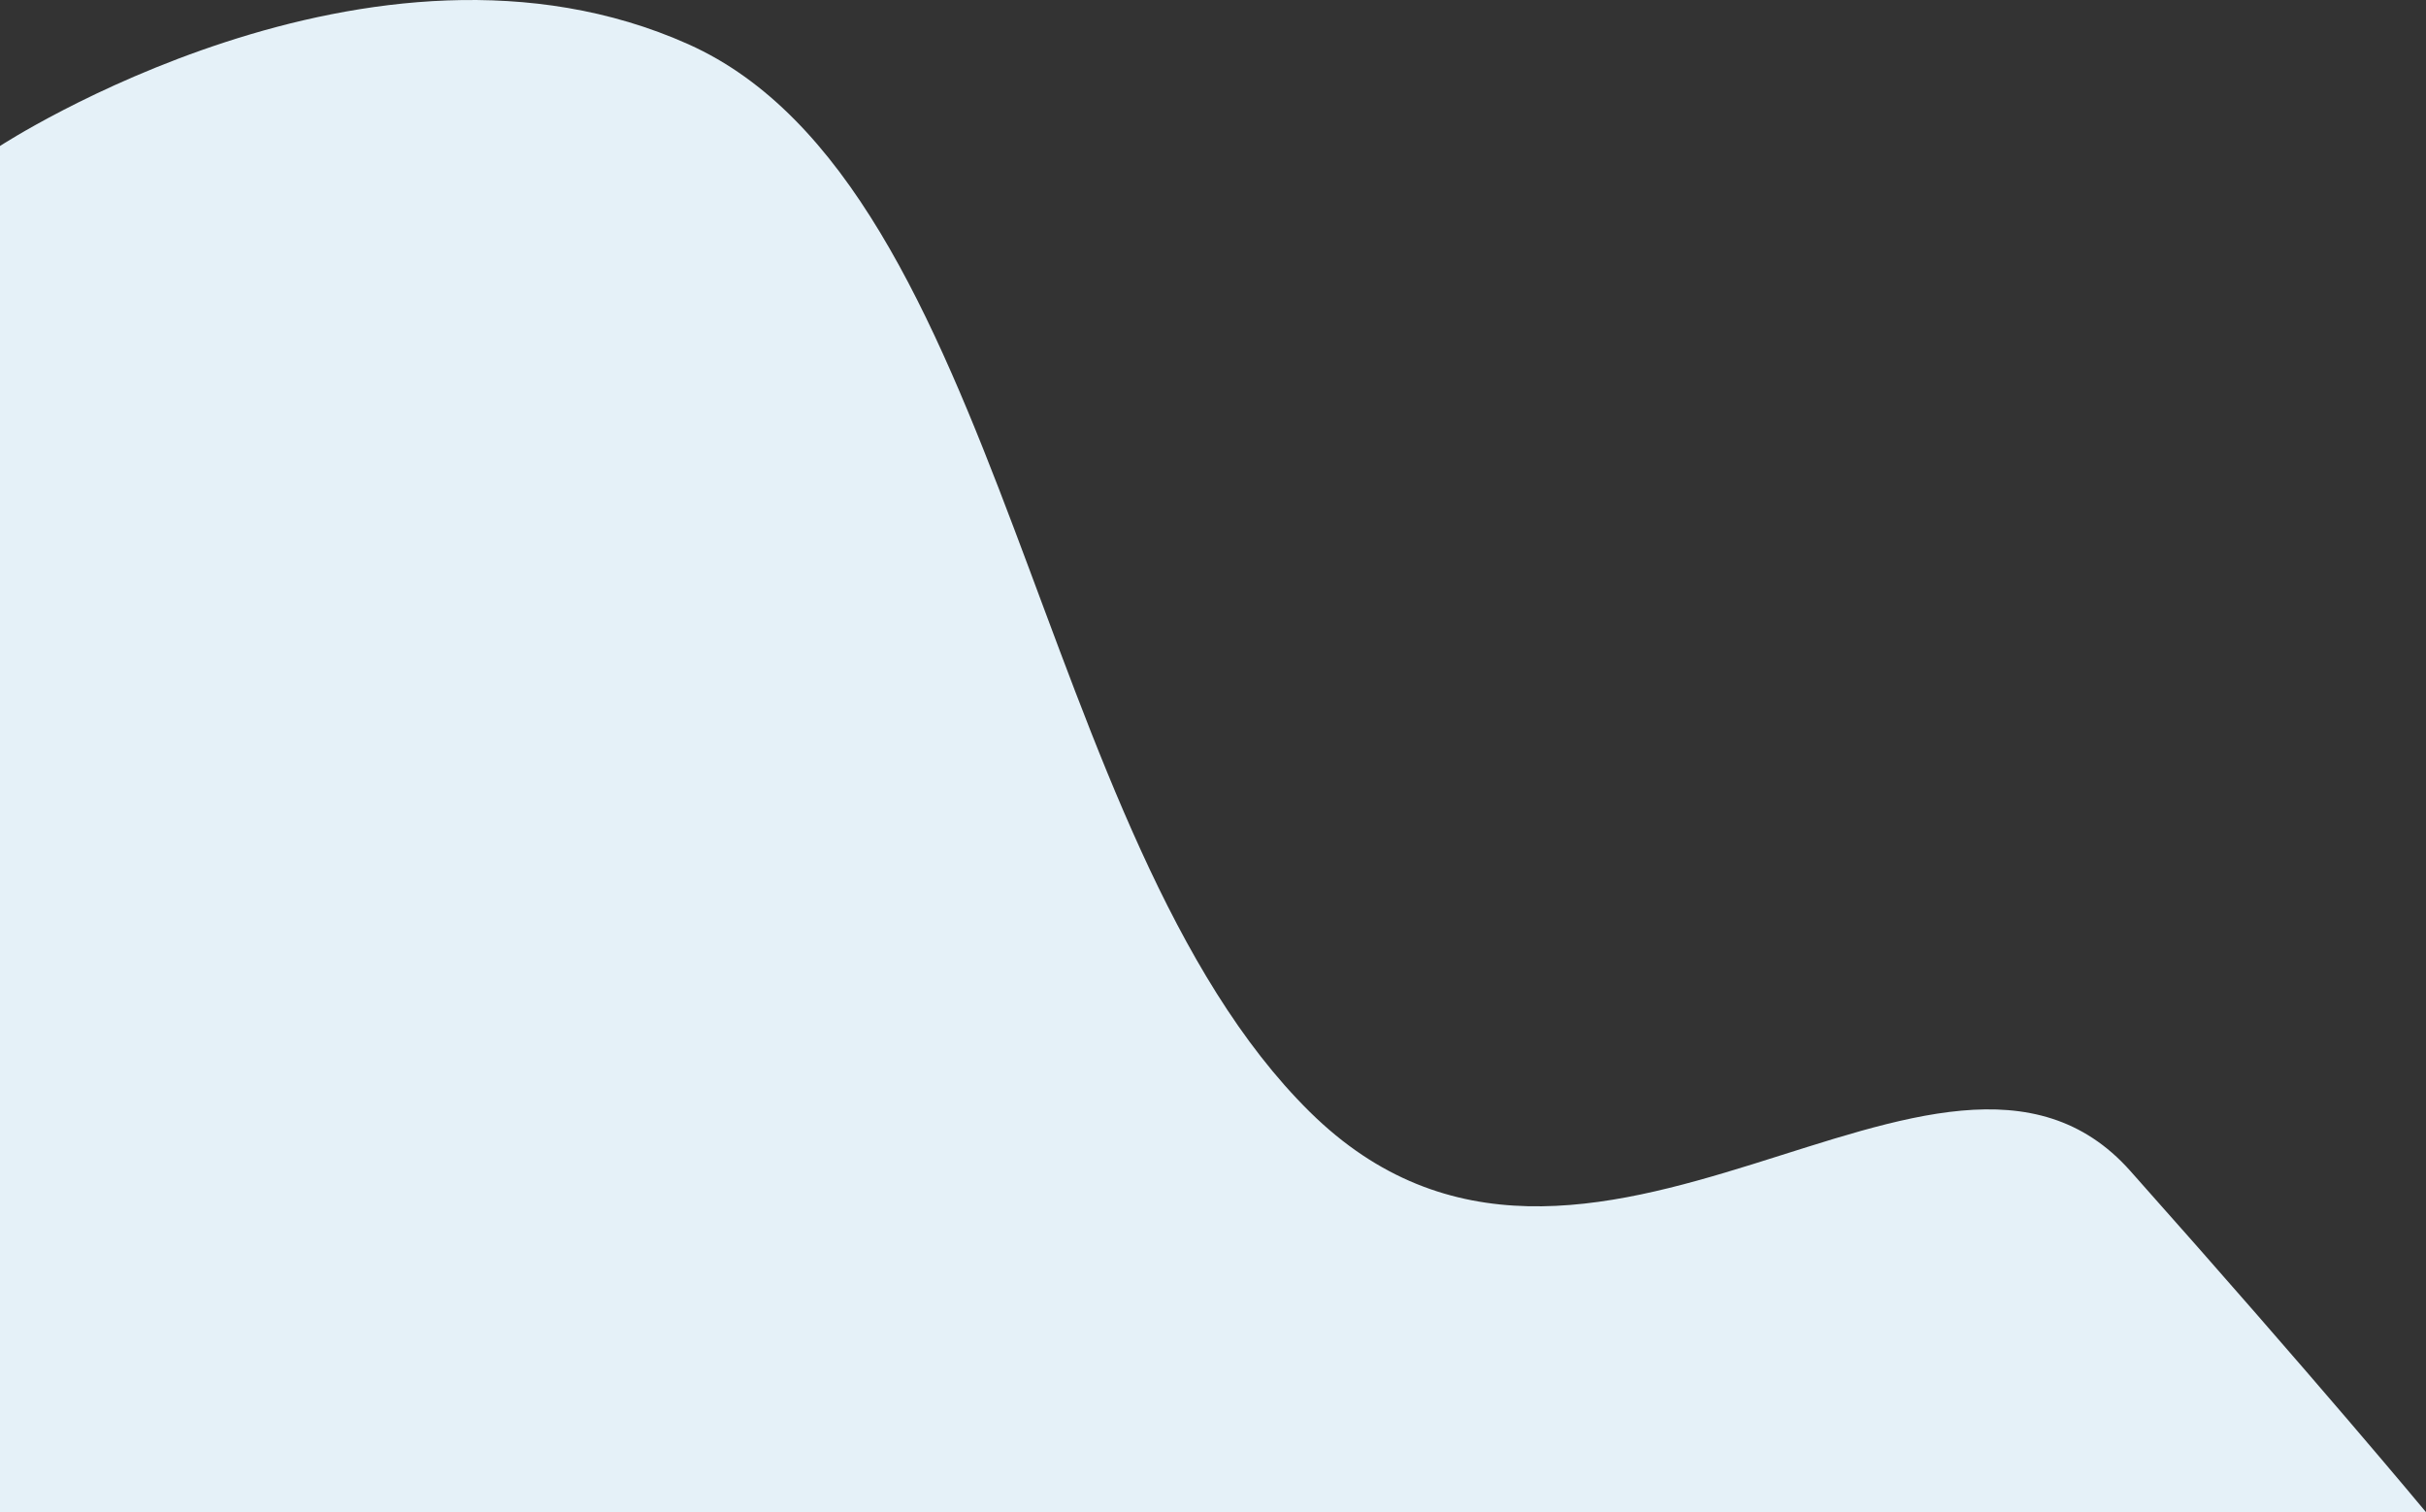
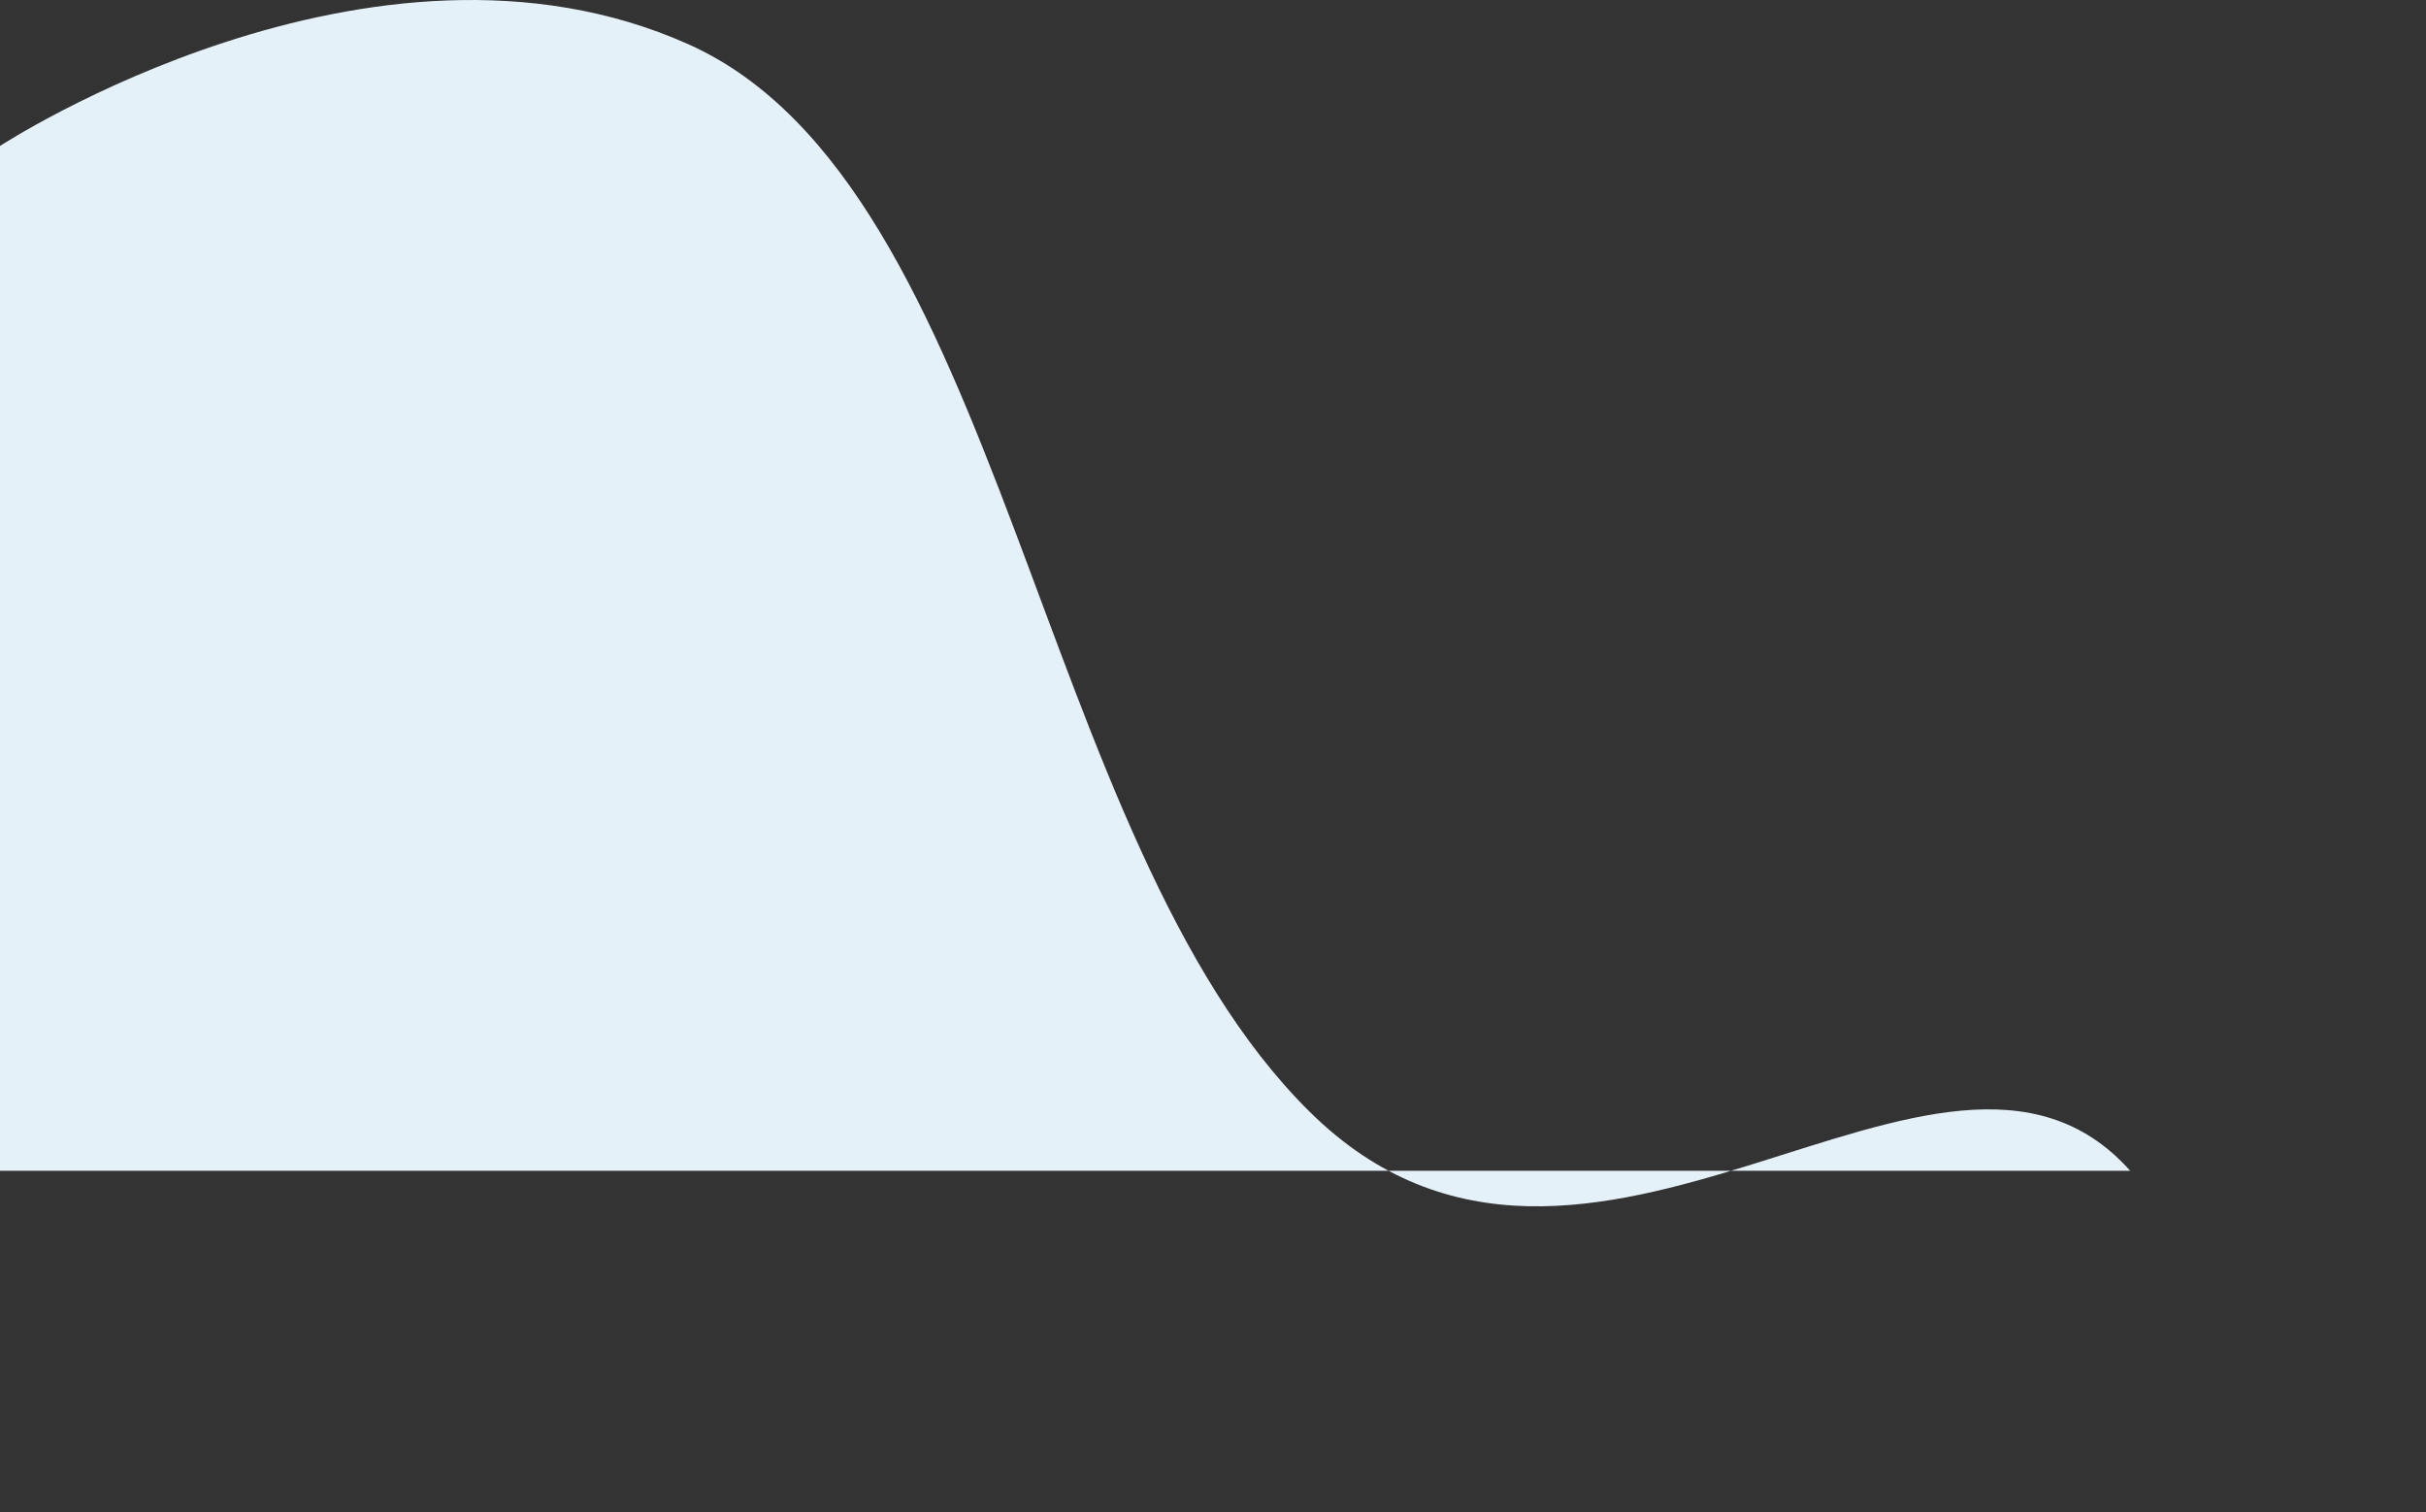
<svg xmlns="http://www.w3.org/2000/svg" width="960" height="598.331" viewBox="0 0 960 598.331">
  <rect x="0" y="0" width="960" height="598.331" fill="#333333" stroke="none" />
-   <path id="Path_407" data-name="Path 407" d="M0,4542.666s147.2-96.248,272.386-40.261,136.7,314.624,245.886,422.425,250.157-60.371,324.677,23.343S960,5083.235,960,5083.235H0Z" transform="translate(0 -4484.904)" fill="#e5f1f8" />
+   <path id="Path_407" data-name="Path 407" d="M0,4542.666s147.2-96.248,272.386-40.261,136.7,314.624,245.886,422.425,250.157-60.371,324.677,23.343H0Z" transform="translate(0 -4484.904)" fill="#e5f1f8" />
</svg>